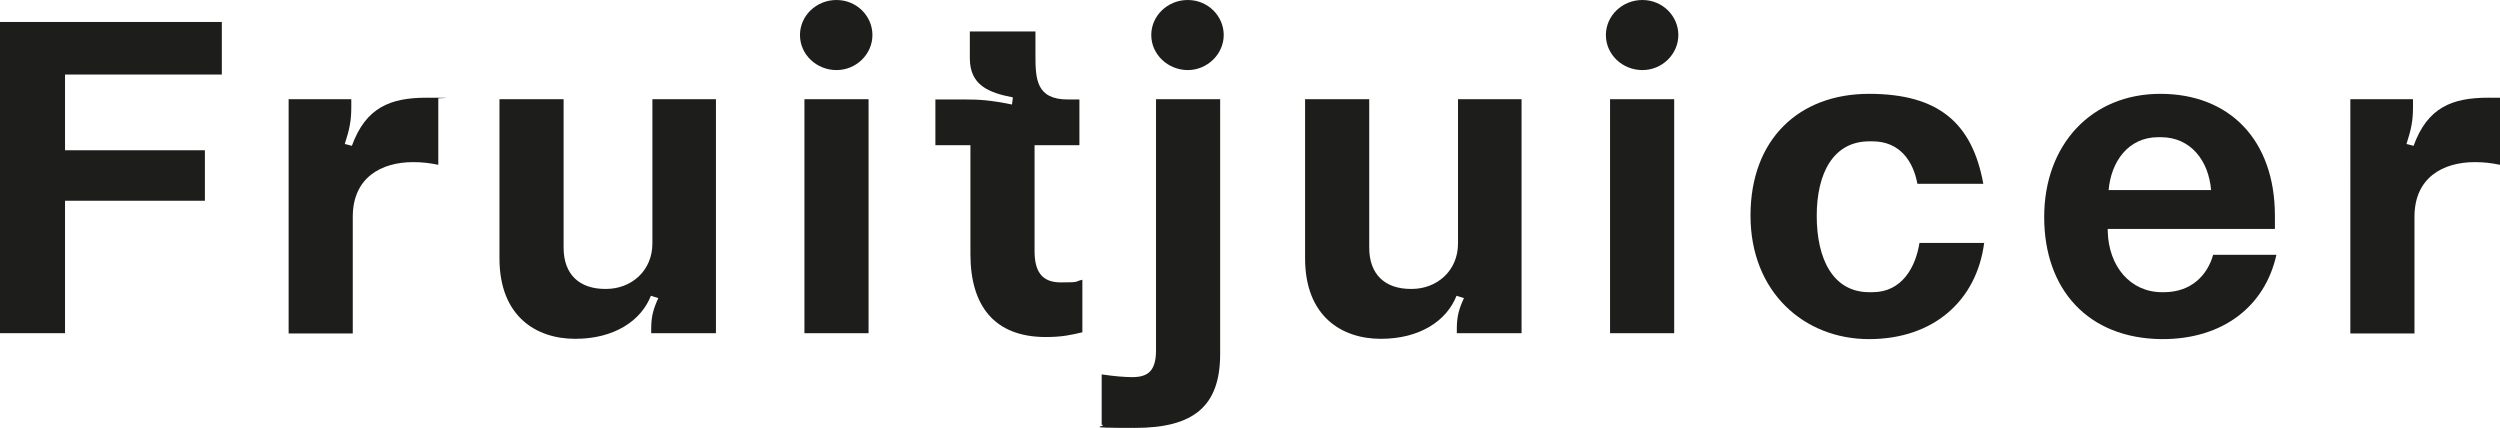
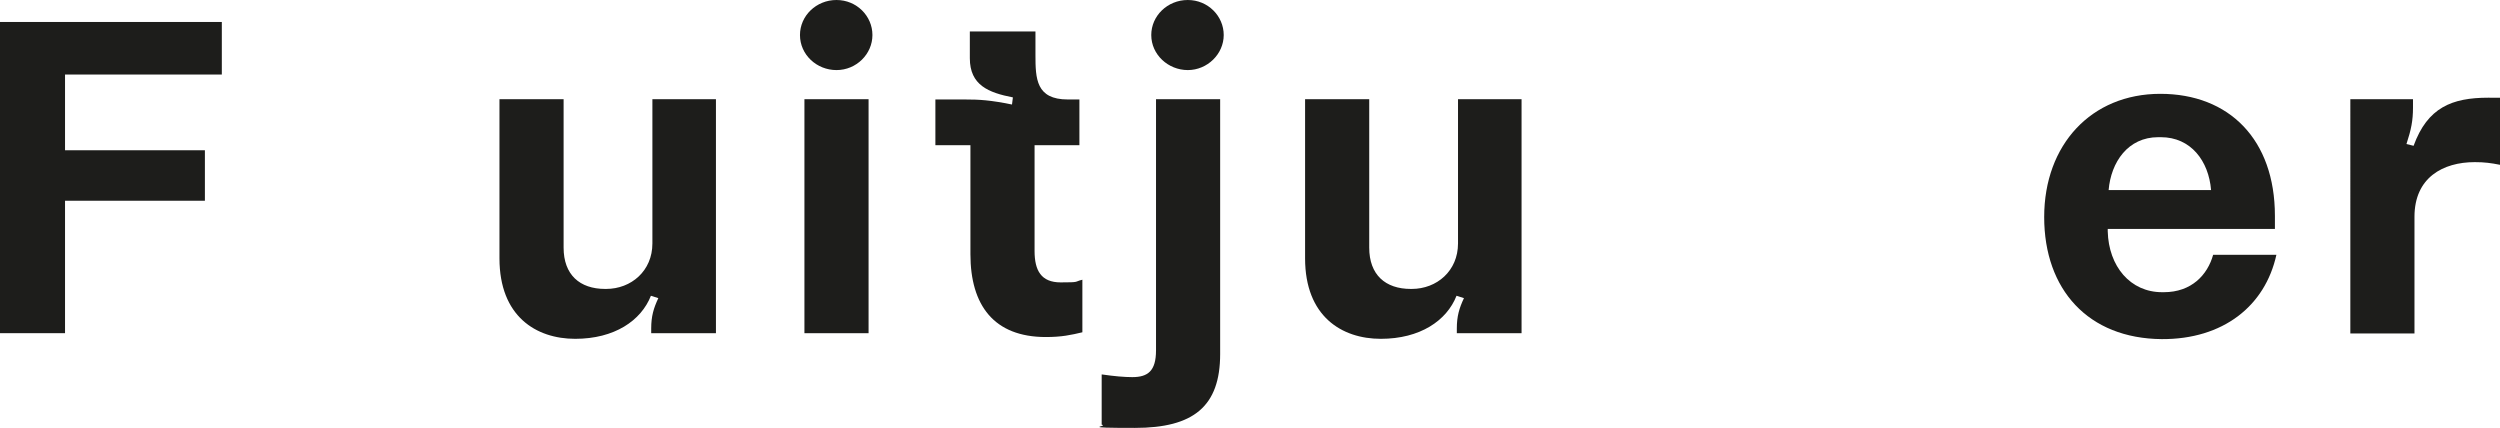
<svg xmlns="http://www.w3.org/2000/svg" id="Ebene_1" version="1.1" viewBox="0 0 841.9 144.1">
  <defs>
    <style>
      .st0 {
        fill: #1d1d1b;
      }
    </style>
  </defs>
  <path class="st0" d="M74.7,25.1H21.9v25.5h47.1v17H21.9v44.6H0V7.4h74.7v17.7Z" />
-   <path class="st0" d="M147.6,55.5c-3-.6-5.2-.9-8.5-.9-10.7,0-20.3,5.2-20.3,18.4v39.3h-21.6V33.4h21.1v2.8c0,4.4-.6,7.4-2.2,12.3l2.4.6c4.7-12.9,12.9-16.2,25.2-16.2s3.3.2,3.9.2v22.4Z" />
  <path class="st0" d="M241.1,112.2h-21.8v-1.6c0-4.1.8-6.8,2.4-10.2l-2.5-.8c-3.3,8.4-12.3,14.5-25.5,14.5s-25.5-7.6-25.5-27.1v-53.6h21.6v50c0,9.1,5.4,13.9,14,13.9h.3c8.5,0,15.6-6.1,15.6-15.3v-48.6h21.4v78.8Z" />
  <path class="st0" d="M269.4,11.8c0-6.5,5.5-11.8,12.3-11.8s12.1,5.4,12.1,11.8-5.4,11.8-12.1,11.8-12.3-5.2-12.3-11.8ZM270.9,33.4h21.6v78.8h-21.6V33.4Z" />
  <path class="st0" d="M364.5,94.1v17.8c-3.8.9-6.9,1.6-12.3,1.6-17.5,0-25.4-10.7-25.4-27.9v-36.7h-11.8v-15.4h9.9c4.9,0,8.5.2,15.9,1.7l.3-2.4c-8.2-1.6-14.5-4.1-14.5-13.2v-9h22.1v7.9c0,8,.2,15,10.9,15h3.9v15.4h-15.1v35.6c0,6.6,2.2,10.6,8.8,10.6s4.4-.2,7.3-.9Z" />
  <path class="st0" d="M371.1,126.1c4.1.6,7.6.9,10.2.9,5.2,0,8-2,8-9V33.4h21.6v85.8c0,17.7-9,24.9-28.7,24.9s-8.5-.5-11.2-1.1v-16.9ZM387.7,11.8c0-6.5,5.5-11.8,12.3-11.8s12.1,5.4,12.1,11.8-5.5,11.8-12.1,11.8-12.3-5.2-12.3-11.8Z" />
  <path class="st0" d="M512.4,112.2h-21.8v-1.6c0-4.1.8-6.8,2.4-10.2l-2.5-.8c-3.3,8.4-12.3,14.5-25.5,14.5s-25.5-7.6-25.5-27.1v-53.6h21.6v50c0,9.1,5.4,13.9,14,13.9h.3c8.5,0,15.6-6.1,15.6-15.3v-48.6h21.4v78.8Z" />
-   <path class="st0" d="M540.8,11.8c0-6.5,5.5-11.8,12.3-11.8s12.1,5.4,12.1,11.8-5.4,11.8-12.1,11.8-12.3-5.2-12.3-11.8ZM542.2,33.4h21.6v78.8h-21.6V33.4Z" />
-   <path class="st0" d="M668.2,81.7c-2.5,19.5-17,32.5-38.8,32.5s-39.9-15.8-39.9-41.6,16.4-41,39.9-41,34.8,9.9,38.5,30.3h-22.2c-1.4-7.7-6-14.3-15.1-14.3h-1.1c-12.1,0-17.7,10.7-17.7,25.1s5.4,25.7,17.7,25.7h1.1c9.9,0,14.5-8.4,15.8-16.6h21.9Z" />
  <path class="st0" d="M766.1,72.7v4.4h-56.3v.8c.3,11.8,7.6,20.5,18.3,20.5h.6c9.3,0,14.7-5.8,16.6-12.6h21.3c-3.8,17.3-18,28.5-38.6,28.4-24.8-.2-39.6-16.7-39.6-41.1s15.9-41.5,39.1-41.5,38.6,15.4,38.6,41.1ZM744.6,64c-.8-9.8-6.8-17.8-16.9-17.8h-.9c-10.2,0-15.9,8.4-16.7,17.8h34.5Z" />
  <path class="st0" d="M841.9,55.5c-3-.6-5.2-.9-8.5-.9-10.7,0-20.3,5.2-20.3,18.4v39.3h-21.6V33.4h21.1v2.8c0,4.4-.6,7.4-2.2,12.3l2.4.6c4.7-12.9,12.9-16.2,25.2-16.2s3.3.2,3.9.2v22.4Z" />
</svg>